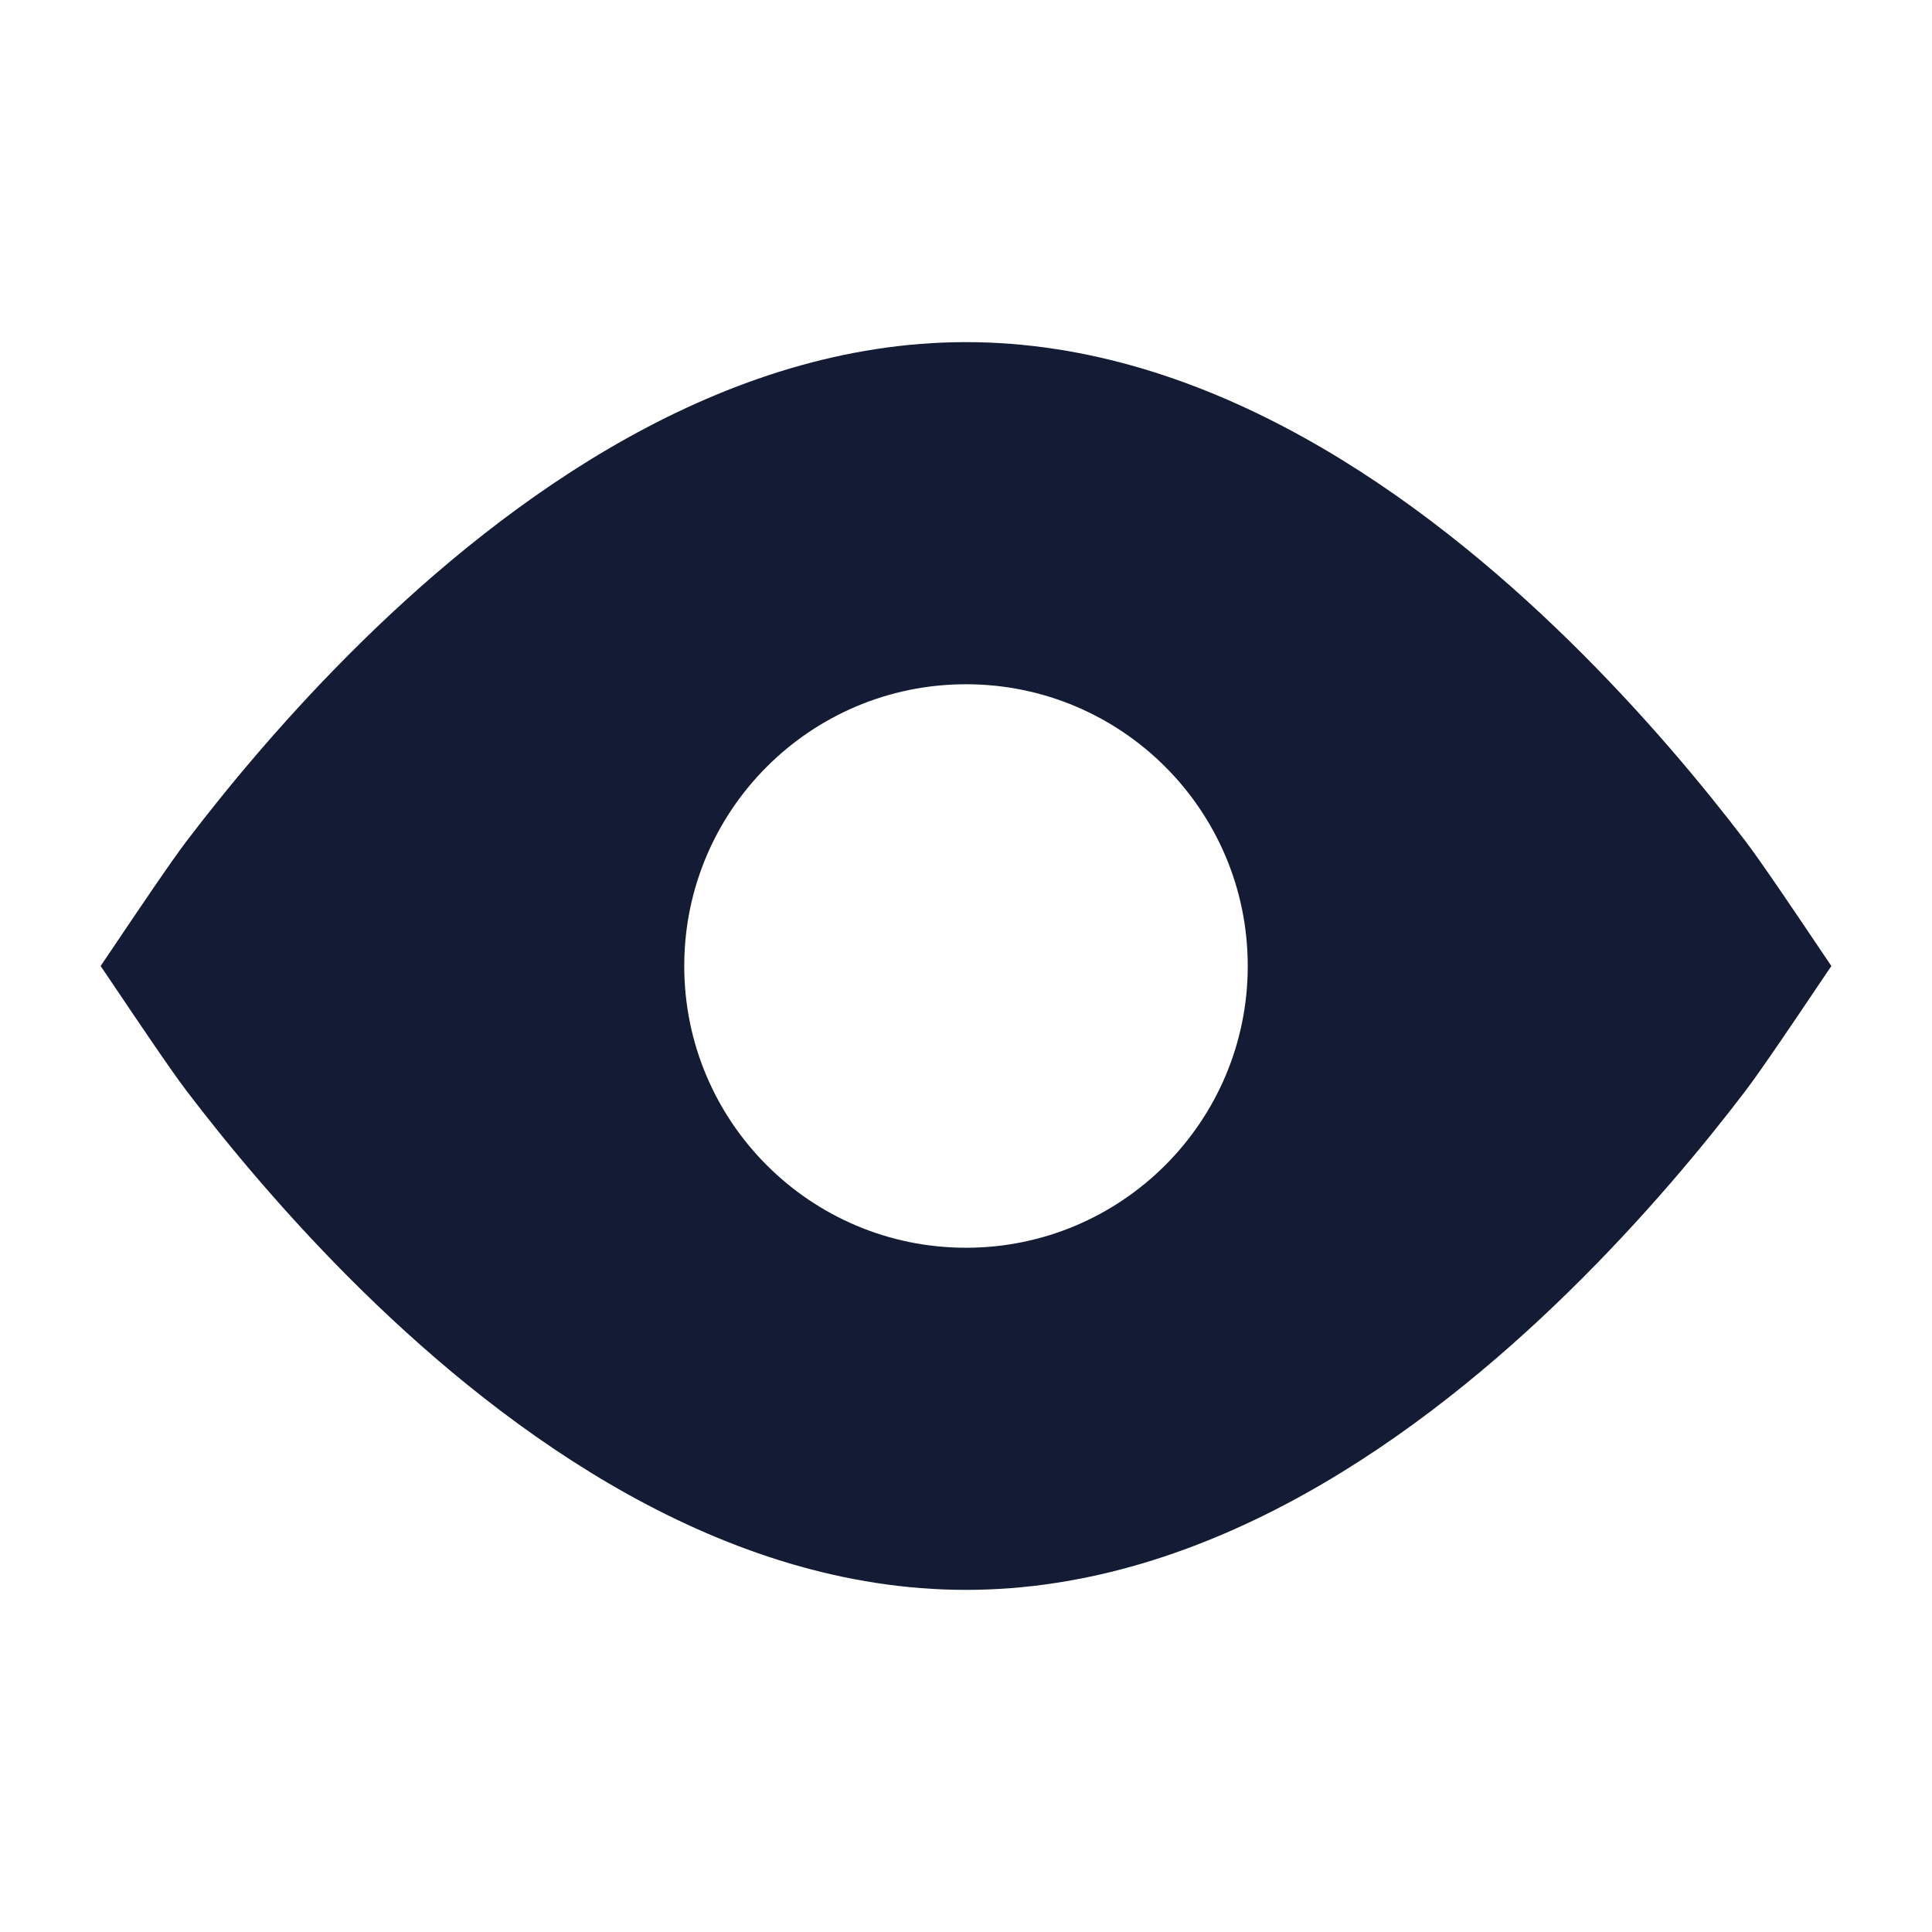
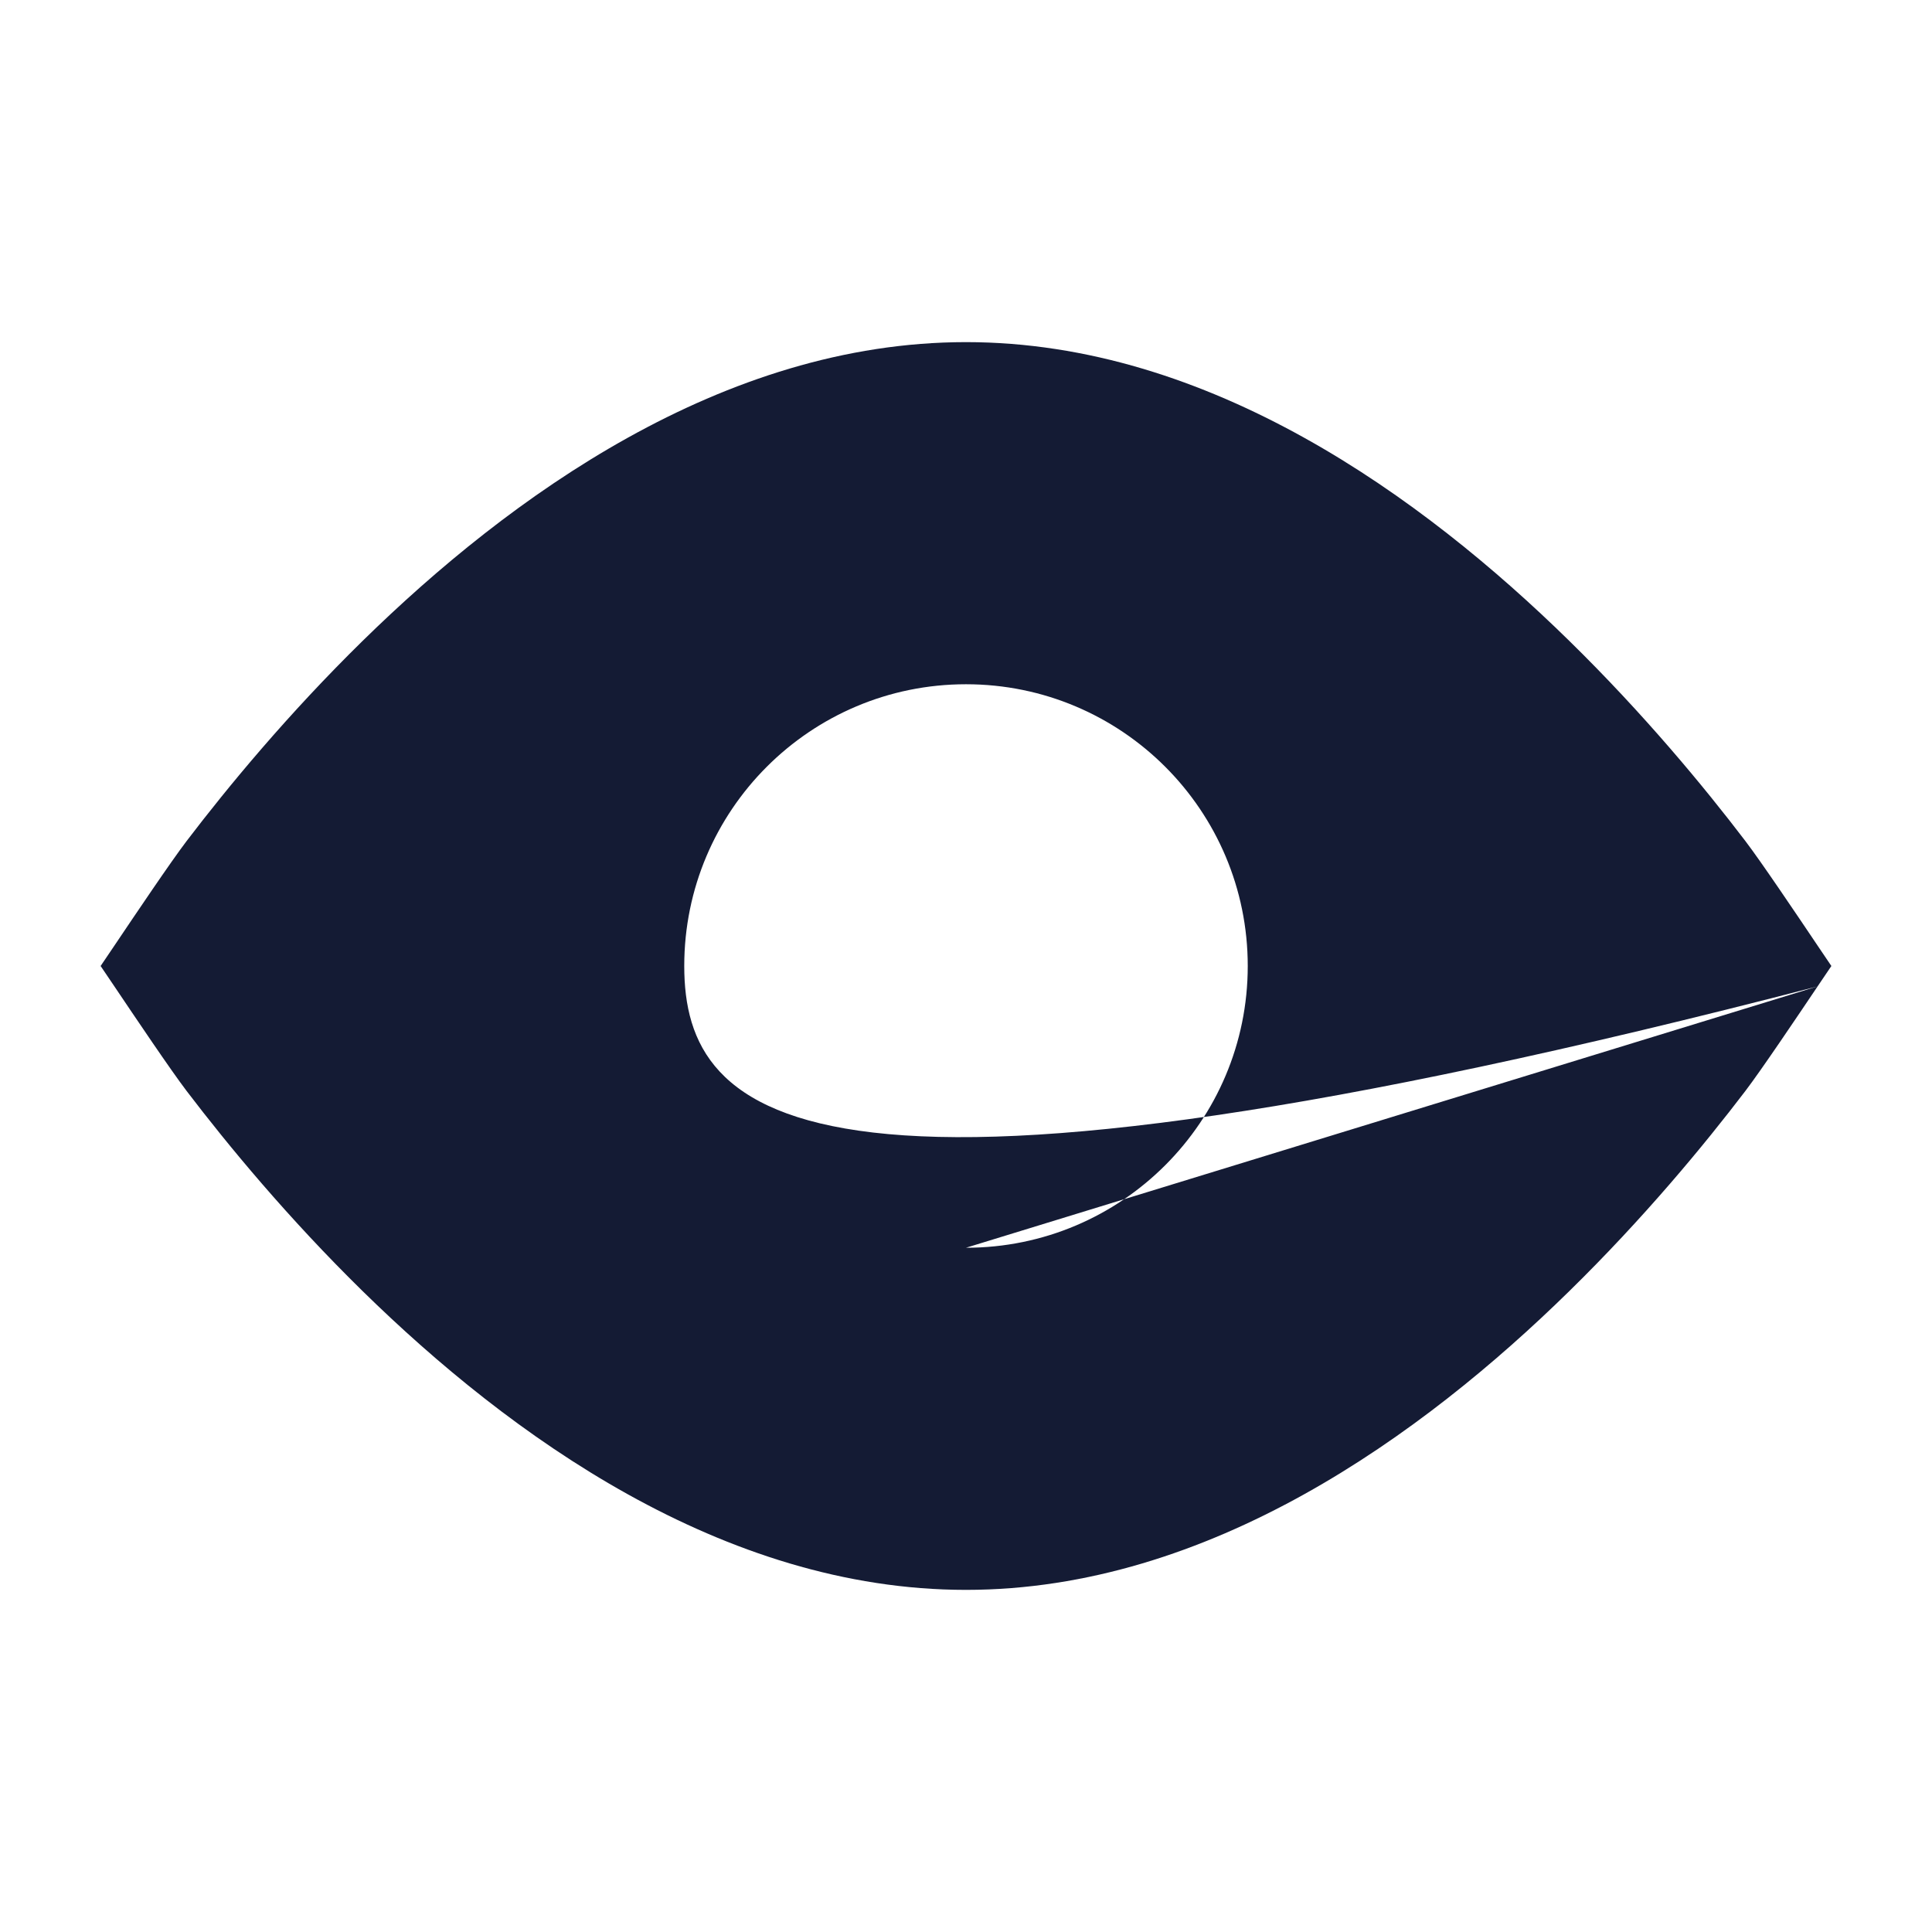
<svg xmlns="http://www.w3.org/2000/svg" width="24" height="24" viewBox="0 0 24 24" fill="none">
-   <path fill-rule="evenodd" clip-rule="evenodd" d="M22.579 12.253C22.322 12.635 21.88 13.292 21.682 13.552C21.167 14.228 20.42 15.132 19.494 16.039C17.673 17.824 15.024 19.75 12 19.75C8.975 19.75 6.327 17.824 4.505 16.039C3.58 15.132 2.833 14.228 2.318 13.552C2.12 13.292 1.678 12.635 1.421 12.253C1.343 12.137 1.282 12.047 1.25 12C1.282 11.953 1.343 11.863 1.421 11.747C1.678 11.365 2.12 10.708 2.318 10.448C2.833 9.772 3.58 8.868 4.505 7.961C6.327 6.176 8.975 4.25 12 4.25C15.024 4.25 17.673 6.176 19.494 7.961C20.42 8.868 21.167 9.772 21.682 10.448C21.88 10.708 22.322 11.365 22.579 11.747C22.657 11.863 22.718 11.953 22.75 12C22.718 12.047 22.657 12.137 22.579 12.253ZM12 15.5C10.067 15.5 8.5 13.933 8.5 12C8.5 10.067 10.067 8.5 12 8.5C13.933 8.5 15.5 10.067 15.5 12C15.5 13.933 13.933 15.5 12 15.5Z" fill="#141B34" />
+   <path fill-rule="evenodd" clip-rule="evenodd" d="M22.579 12.253C22.322 12.635 21.88 13.292 21.682 13.552C21.167 14.228 20.42 15.132 19.494 16.039C17.673 17.824 15.024 19.75 12 19.75C8.975 19.75 6.327 17.824 4.505 16.039C3.58 15.132 2.833 14.228 2.318 13.552C2.12 13.292 1.678 12.635 1.421 12.253C1.343 12.137 1.282 12.047 1.25 12C1.282 11.953 1.343 11.863 1.421 11.747C1.678 11.365 2.12 10.708 2.318 10.448C2.833 9.772 3.58 8.868 4.505 7.961C6.327 6.176 8.975 4.25 12 4.25C15.024 4.25 17.673 6.176 19.494 7.961C20.42 8.868 21.167 9.772 21.682 10.448C21.88 10.708 22.322 11.365 22.579 11.747C22.657 11.863 22.718 11.953 22.75 12C22.718 12.047 22.657 12.137 22.579 12.253ZC10.067 15.5 8.5 13.933 8.5 12C8.5 10.067 10.067 8.5 12 8.5C13.933 8.5 15.5 10.067 15.5 12C15.5 13.933 13.933 15.5 12 15.5Z" fill="#141B34" />
</svg>